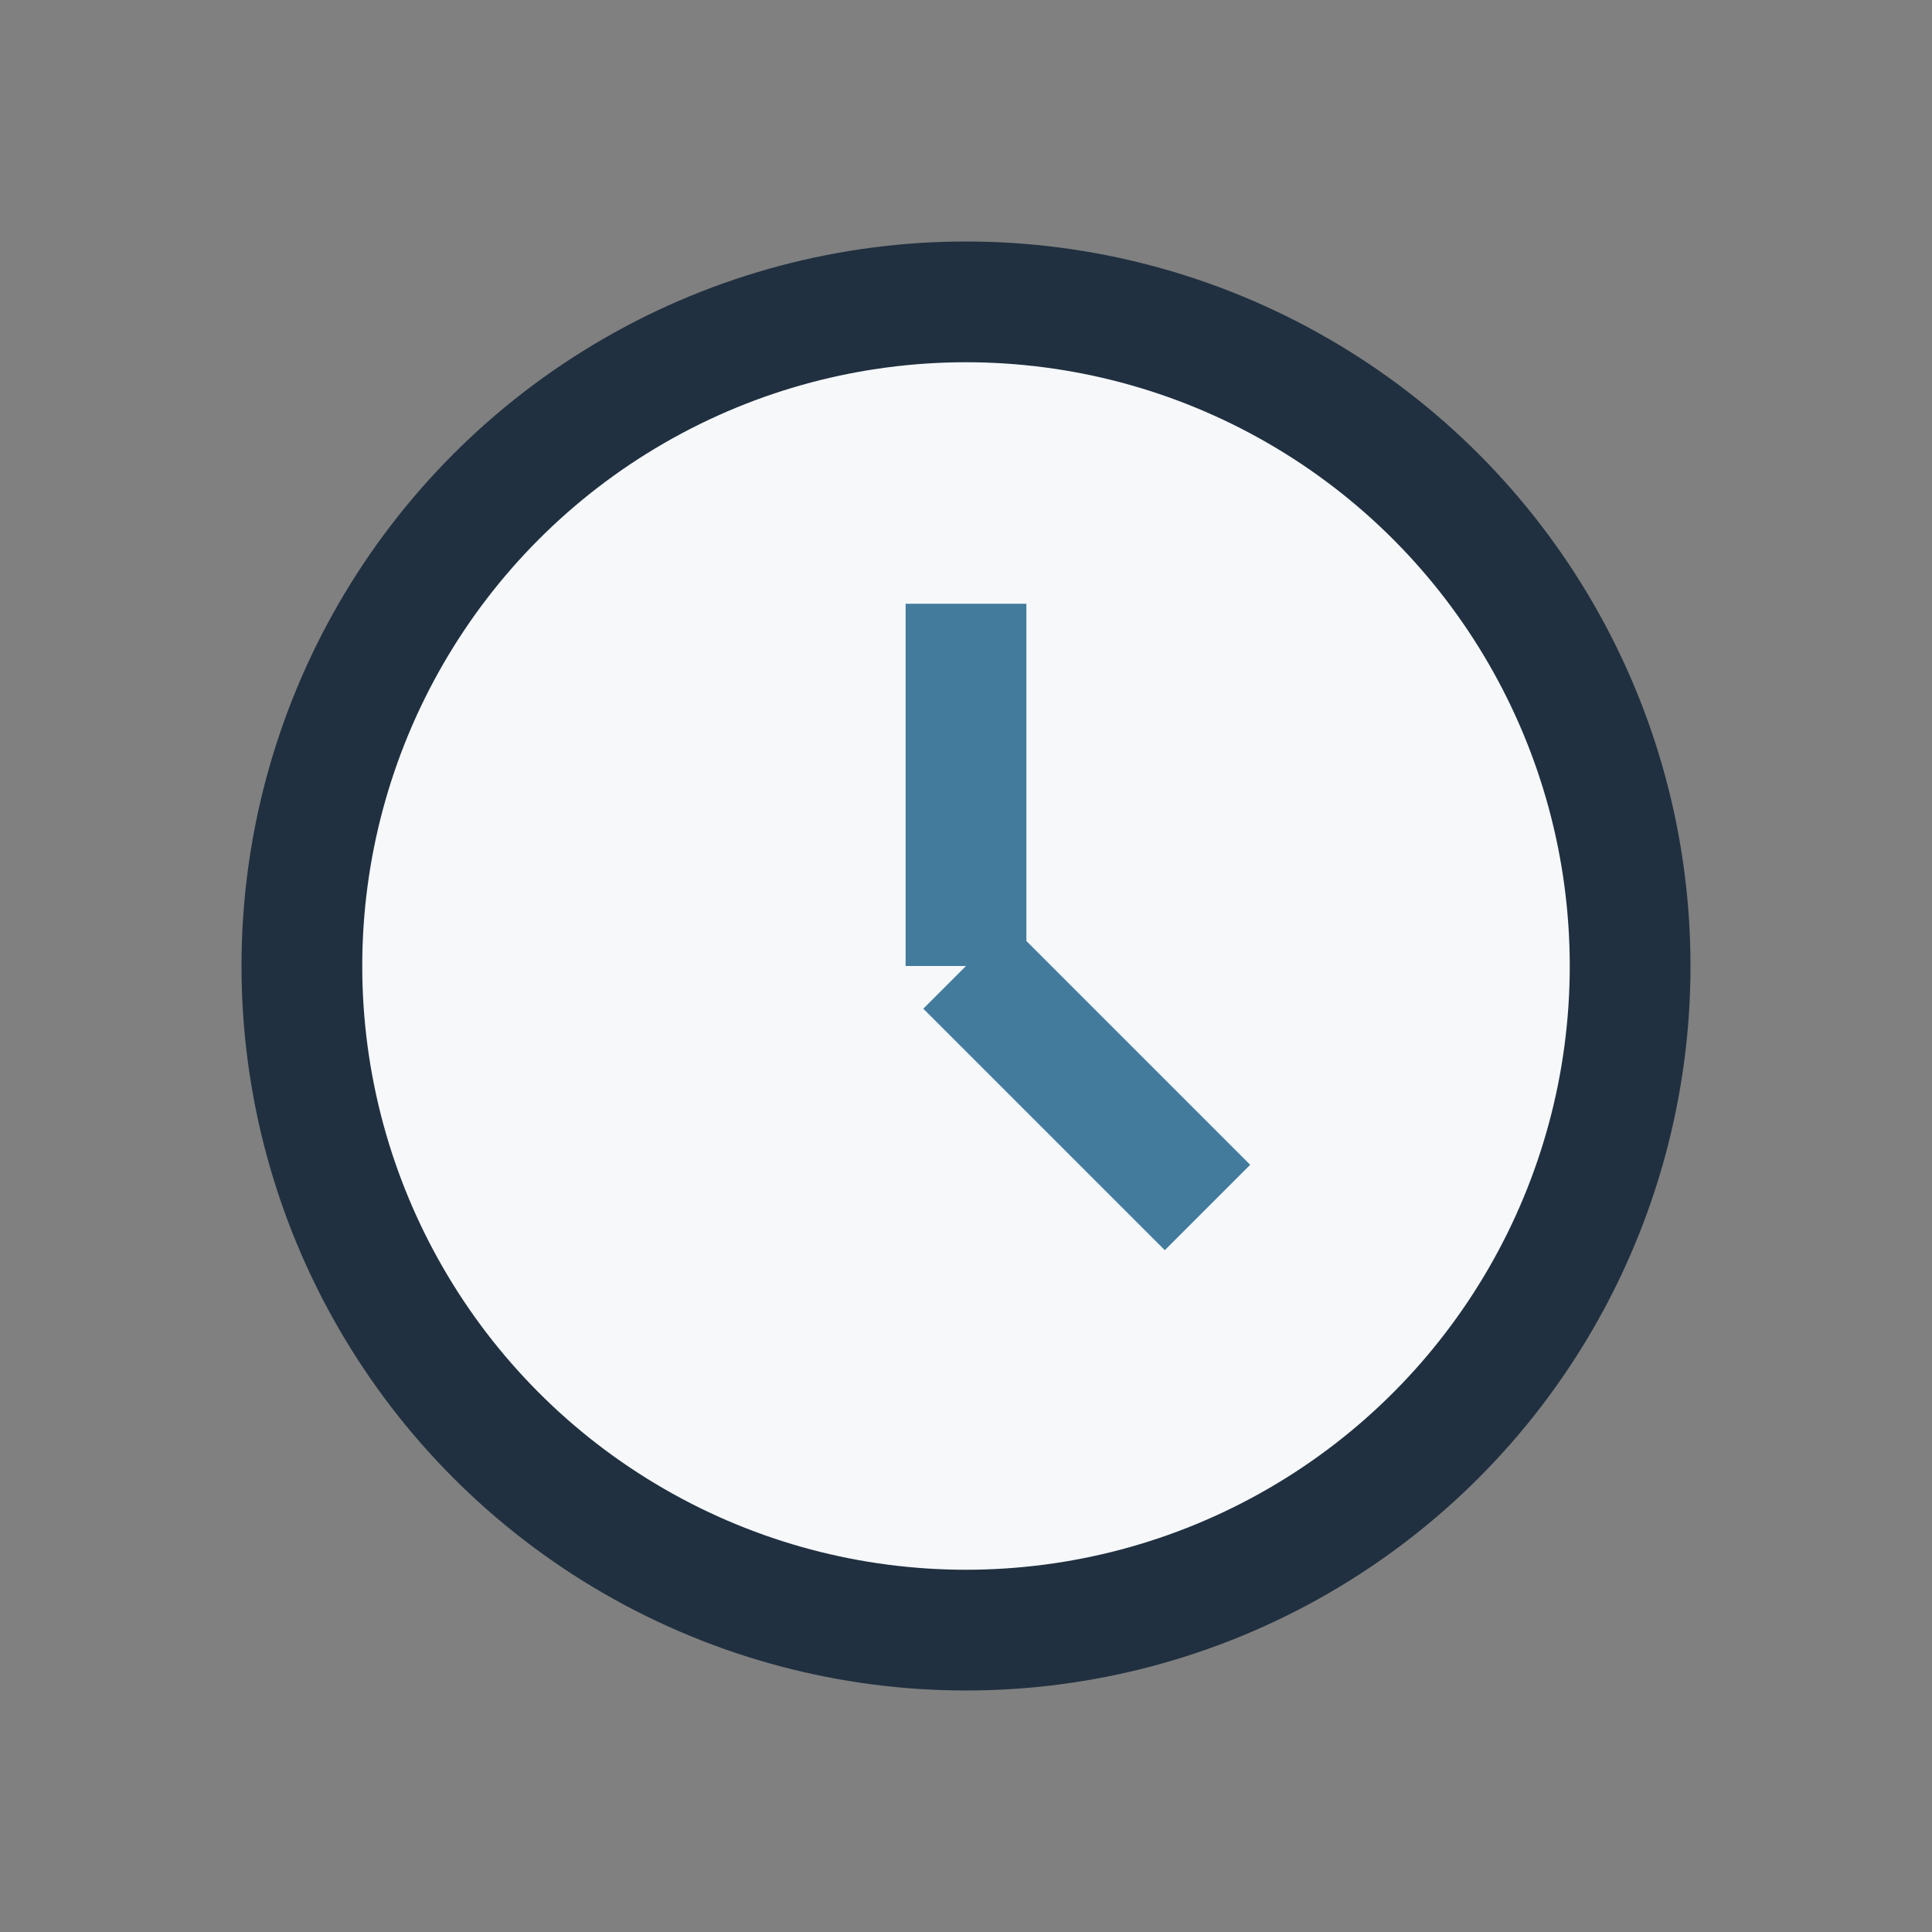
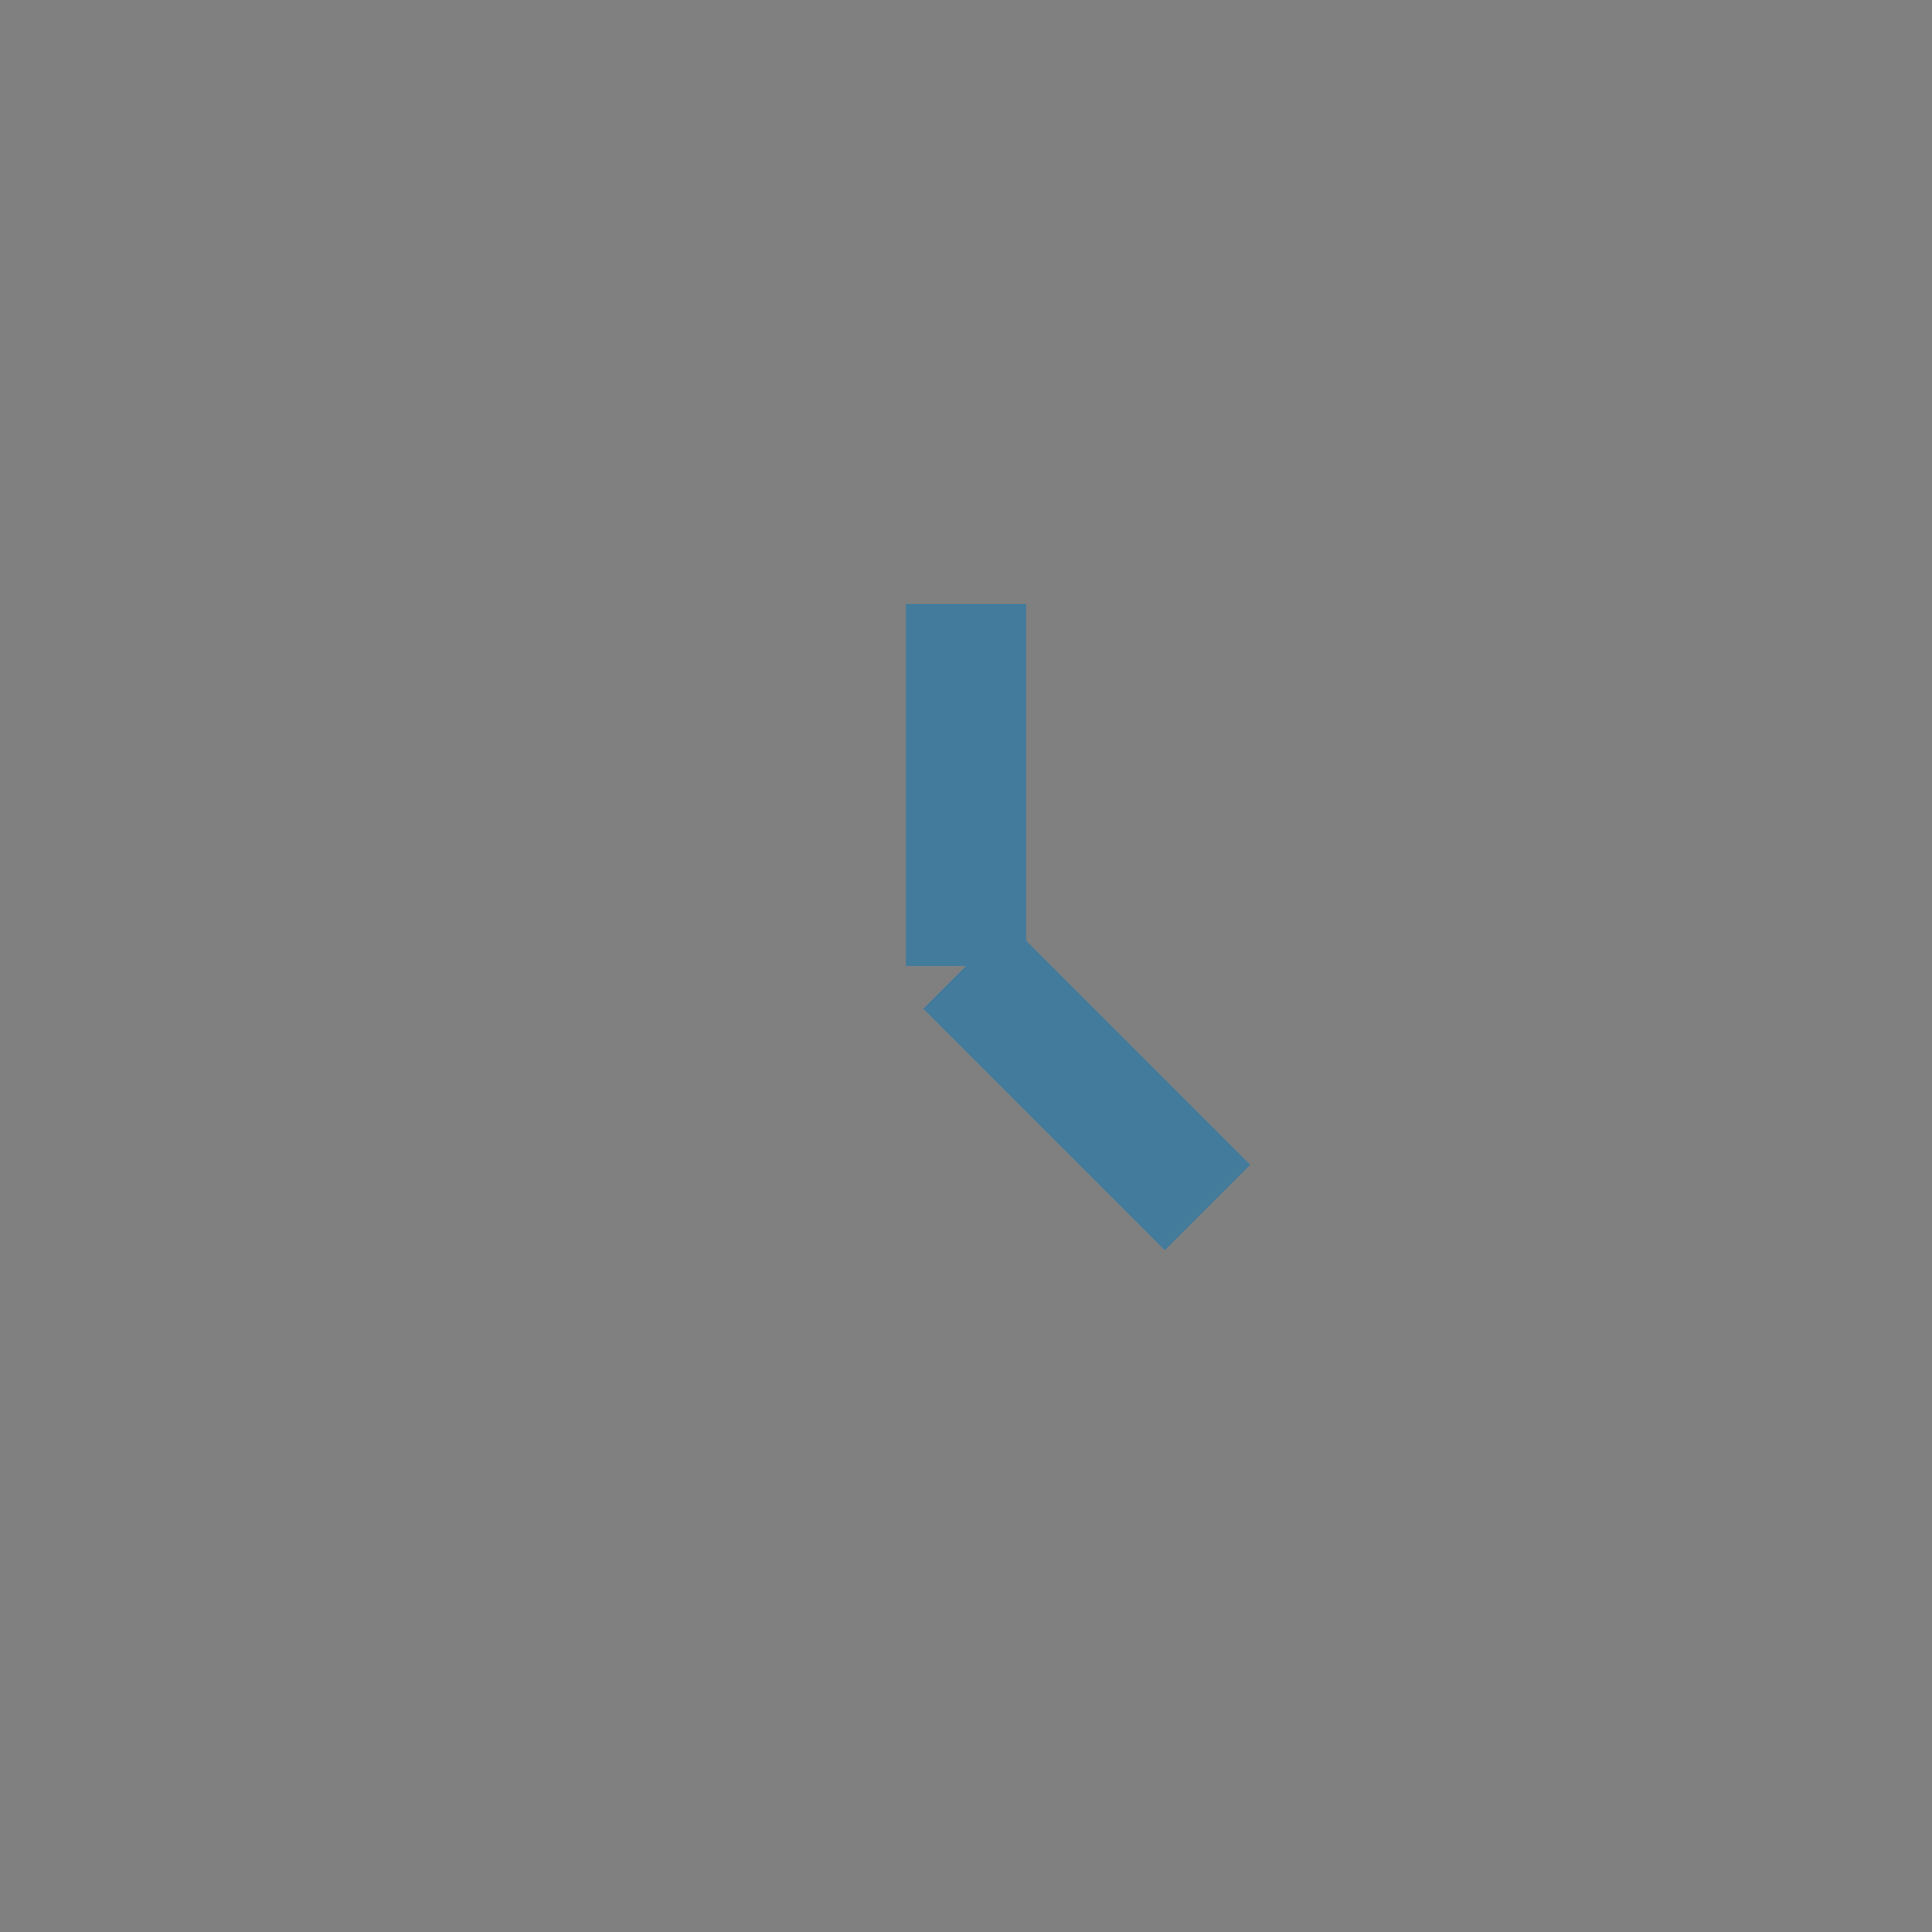
<svg xmlns="http://www.w3.org/2000/svg" width="32" height="32" viewBox="0 0 32 32">
  <rect x="0" y="0" width="32" height="32" fill="#808080" stroke="none" />
-   <circle cx="16" cy="16" r="11" fill="#F6F8FA" stroke="#203040" stroke-width="2" />
  <path d="M16 16v-6M16 16l4 4" stroke="#437B9D" stroke-width="2" />
</svg>